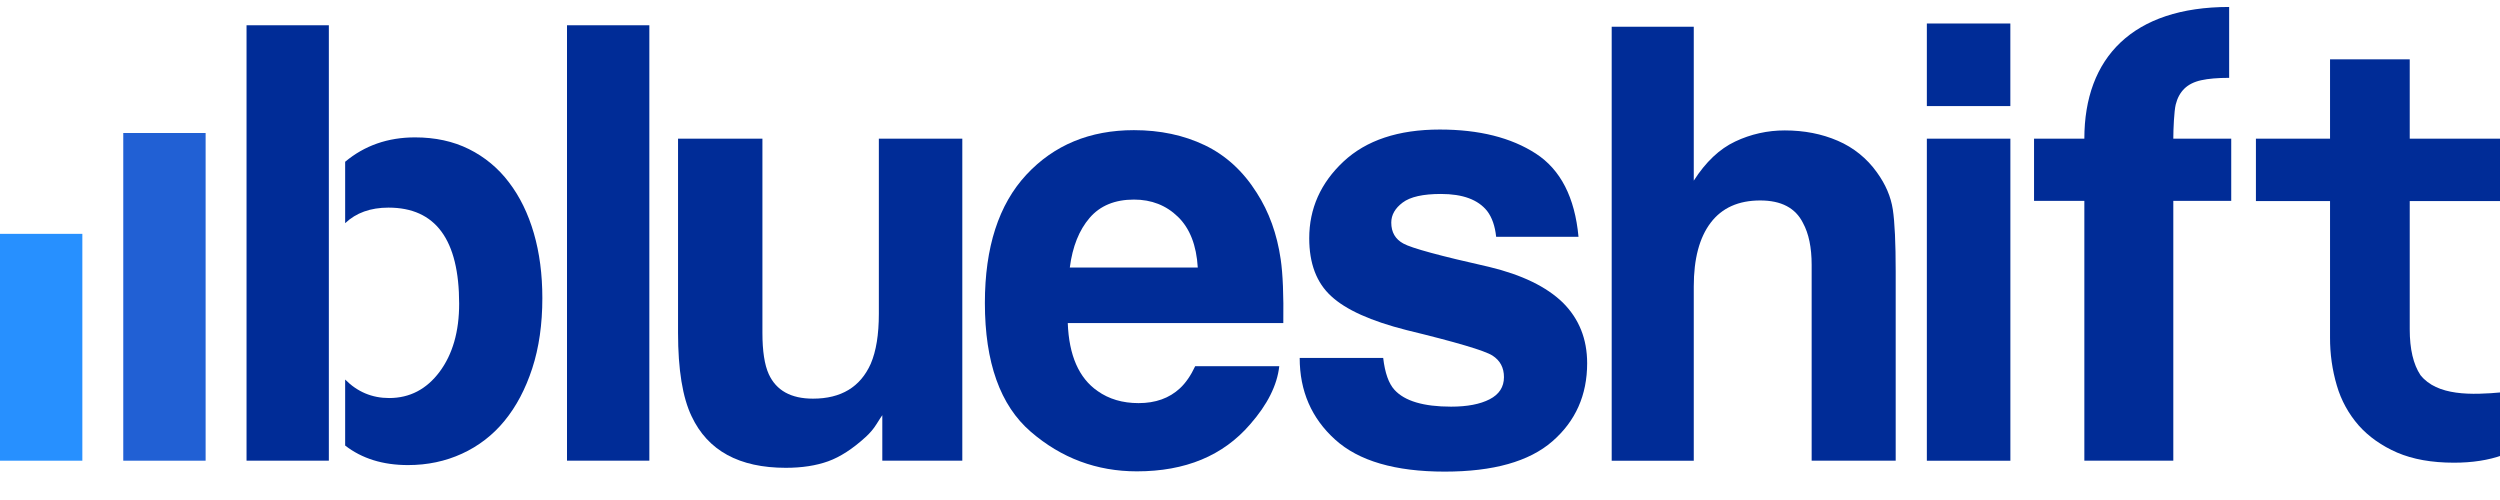
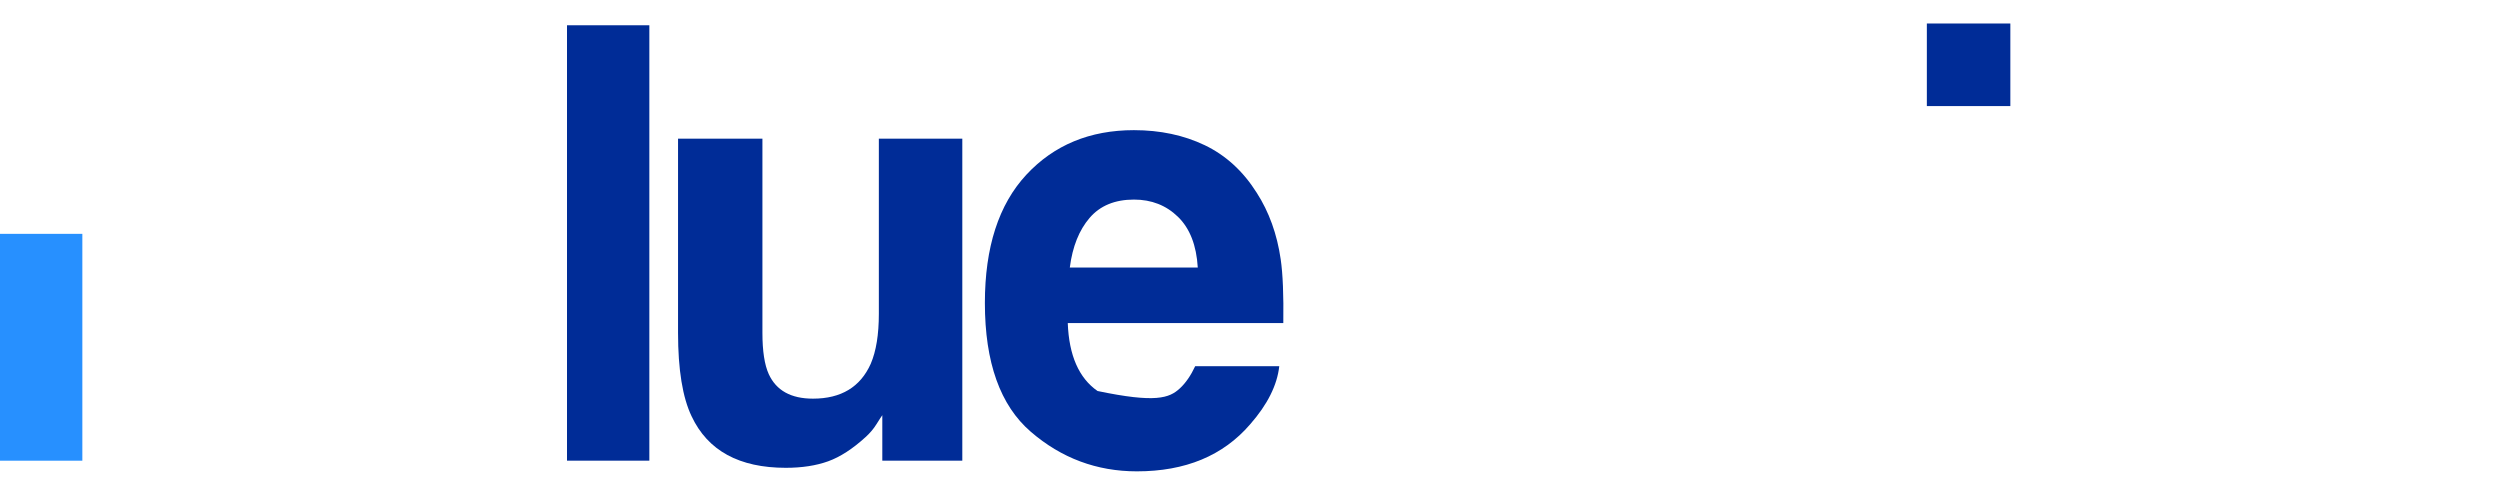
<svg xmlns="http://www.w3.org/2000/svg" width="65" height="13" viewBox="0 0 65 13" fill="none">
  <g clip-path="url(#clip0_864_29108)">
-     <path fill-rule="evenodd" clip-rule="evenodd" d="M10.79 3.572C11.314 3.572 11.782 3.673 12.191 3.876C12.601 4.079 12.958 4.375 13.232 4.74C13.517 5.112 13.732 5.554 13.88 6.064C14.028 6.574 14.101 7.136 14.101 7.75C14.101 8.43 14.014 9.039 13.839 9.576C13.664 10.113 13.424 10.568 13.118 10.941C12.82 11.307 12.441 11.6 12.011 11.796C11.58 11.994 11.112 12.092 10.609 12.092C9.955 12.092 9.411 11.923 8.974 11.584V9.868C9.291 10.188 9.673 10.349 10.118 10.349C10.653 10.349 11.09 10.121 11.43 9.666C11.768 9.211 11.938 8.622 11.938 7.898C11.938 6.231 11.325 5.398 10.101 5.398C9.634 5.398 9.258 5.533 8.974 5.803V4.206C9.48 3.783 10.086 3.572 10.79 3.572ZM8.55 0.658V11.978H6.41V0.657H8.55L8.55 0.658Z" fill="#002C97" />
    <path d="M16.883 11.978H14.742V0.657H16.883V11.978ZM19.823 3.606V8.653C19.823 9.129 19.878 9.487 19.988 9.728C20.183 10.153 20.566 10.365 21.137 10.365C21.868 10.365 22.369 10.063 22.639 9.459C22.78 9.131 22.85 8.698 22.85 8.161V3.606H25.02V11.978H22.94V10.795C22.92 10.821 22.87 10.898 22.79 11.026C22.712 11.152 22.615 11.265 22.505 11.364C22.169 11.671 21.844 11.881 21.531 11.994C21.219 12.106 20.852 12.163 20.431 12.163C19.219 12.163 18.403 11.717 17.983 10.826C17.747 10.335 17.629 9.61 17.629 8.653V3.606H19.823Z" fill="#002C97" />
-     <path d="M29.483 3.384C30.163 3.384 30.777 3.514 31.323 3.775C31.869 4.037 32.32 4.449 32.675 5.012C32.995 5.509 33.203 6.085 33.298 6.74C33.354 7.124 33.376 7.677 33.366 8.399H27.762C27.793 9.239 28.05 9.828 28.536 10.166C28.832 10.376 29.187 10.481 29.603 10.481C30.043 10.481 30.401 10.353 30.677 10.097C30.827 9.959 30.96 9.766 31.075 9.521H33.261C33.206 10.017 32.953 10.521 32.502 11.034C31.801 11.848 30.82 12.255 29.558 12.255C28.516 12.255 27.597 11.912 26.801 11.226C26.005 10.54 25.607 9.423 25.607 7.877C25.607 6.428 25.966 5.317 26.685 4.543C27.403 3.771 28.336 3.384 29.483 3.384ZM29.483 5.189C28.987 5.189 28.602 5.348 28.33 5.665C28.057 5.982 27.885 6.412 27.815 6.955H31.142C31.108 6.377 30.936 5.938 30.628 5.638C30.32 5.338 29.939 5.189 29.483 5.189Z" fill="#002C97" />
-     <path d="M35.963 9.306C36.008 9.695 36.106 9.971 36.256 10.135C36.521 10.427 37.012 10.573 37.728 10.573C38.149 10.573 38.483 10.509 38.731 10.381C38.979 10.253 39.103 10.061 39.103 9.805C39.103 9.559 39.003 9.372 38.803 9.244C38.602 9.116 37.859 8.896 36.572 8.583C35.645 8.348 34.992 8.054 34.611 7.7C34.23 7.352 34.04 6.85 34.04 6.195C34.04 5.422 34.337 4.757 34.93 4.201C35.524 3.646 36.358 3.368 37.435 3.368C38.457 3.368 39.289 3.577 39.933 3.994C40.576 4.412 40.946 5.132 41.041 6.156H38.9C38.87 5.875 38.792 5.652 38.667 5.488C38.432 5.191 38.032 5.043 37.465 5.043C36.999 5.043 36.668 5.117 36.47 5.266C36.272 5.414 36.173 5.588 36.173 5.788C36.173 6.039 36.279 6.22 36.489 6.333C36.699 6.451 37.443 6.653 38.72 6.94C39.571 7.145 40.209 7.455 40.635 7.869C41.056 8.289 41.266 8.814 41.266 9.444C41.266 10.273 40.965 10.95 40.361 11.475C39.758 12 38.825 12.262 37.563 12.262C36.276 12.262 35.326 11.985 34.713 11.429C34.099 10.874 33.792 10.166 33.792 9.306H35.963ZM46.404 3.391C46.91 3.391 47.369 3.481 47.782 3.66C48.191 3.835 48.543 4.12 48.8 4.482C49.026 4.794 49.163 5.116 49.213 5.446C49.263 5.776 49.288 6.315 49.288 7.063V11.978H47.103V6.886C47.103 6.436 47.028 6.072 46.877 5.796C46.682 5.406 46.312 5.212 45.766 5.212C45.2 5.212 44.77 5.405 44.477 5.792C44.184 6.178 44.038 6.73 44.038 7.447V11.979H41.904V0.695H44.038V4.697C44.349 4.211 44.708 3.871 45.116 3.679C45.518 3.488 45.959 3.39 46.404 3.391ZM50.098 3.606H52.27V11.979H50.098V3.606Z" fill="#002C97" />
+     <path d="M29.483 3.384C30.163 3.384 30.777 3.514 31.323 3.775C31.869 4.037 32.32 4.449 32.675 5.012C32.995 5.509 33.203 6.085 33.298 6.74C33.354 7.124 33.376 7.677 33.366 8.399H27.762C27.793 9.239 28.05 9.828 28.536 10.166C30.043 10.481 30.401 10.353 30.677 10.097C30.827 9.959 30.96 9.766 31.075 9.521H33.261C33.206 10.017 32.953 10.521 32.502 11.034C31.801 11.848 30.82 12.255 29.558 12.255C28.516 12.255 27.597 11.912 26.801 11.226C26.005 10.54 25.607 9.423 25.607 7.877C25.607 6.428 25.966 5.317 26.685 4.543C27.403 3.771 28.336 3.384 29.483 3.384ZM29.483 5.189C28.987 5.189 28.602 5.348 28.33 5.665C28.057 5.982 27.885 6.412 27.815 6.955H31.142C31.108 6.377 30.936 5.938 30.628 5.638C30.32 5.338 29.939 5.189 29.483 5.189Z" fill="#002C97" />
    <path d="M50.098 0.611H52.269V2.758H50.098V0.611Z" fill="#002C97" />
-     <path d="M5.346 11.978H3.205V3.458H5.346V11.978Z" fill="#2160D4" />
    <path d="M2.141 11.978H0V6.08H2.141V11.978Z" fill="#2790FF" />
-     <path fill-rule="evenodd" clip-rule="evenodd" d="M65.063 11.835C64.7 11.965 64.28 12.03 63.802 12.03C63.226 12.03 62.734 11.942 62.326 11.767C61.923 11.591 61.588 11.356 61.325 11.06C61.063 10.76 60.869 10.407 60.758 10.025C60.638 9.619 60.579 9.198 60.581 8.775V5.227H58.654V3.606H60.581V1.543H62.653V3.606H65.063V5.227H62.653V8.562C62.653 9.077 62.747 9.474 62.932 9.753C63.365 10.297 64.259 10.274 65.063 10.199V11.835ZM54.193 5.222H52.885V3.606H54.193C54.193 1.5 55.449 0.181 57.958 0.181V2.024C57.659 2.024 57.417 2.045 57.232 2.086C57.047 2.126 56.901 2.2 56.793 2.305C56.685 2.411 56.611 2.548 56.569 2.717C56.527 2.887 56.506 3.361 56.506 3.606H58.012V5.222H56.506V11.978H54.193V5.222H54.193Z" fill="#002C97" />
  </g>
  <defs>
    <clipPath id="clip0_864_29108">
      <rect width="65" height="12.639" fill="white" />
    </clipPath>
  </defs>
</svg>